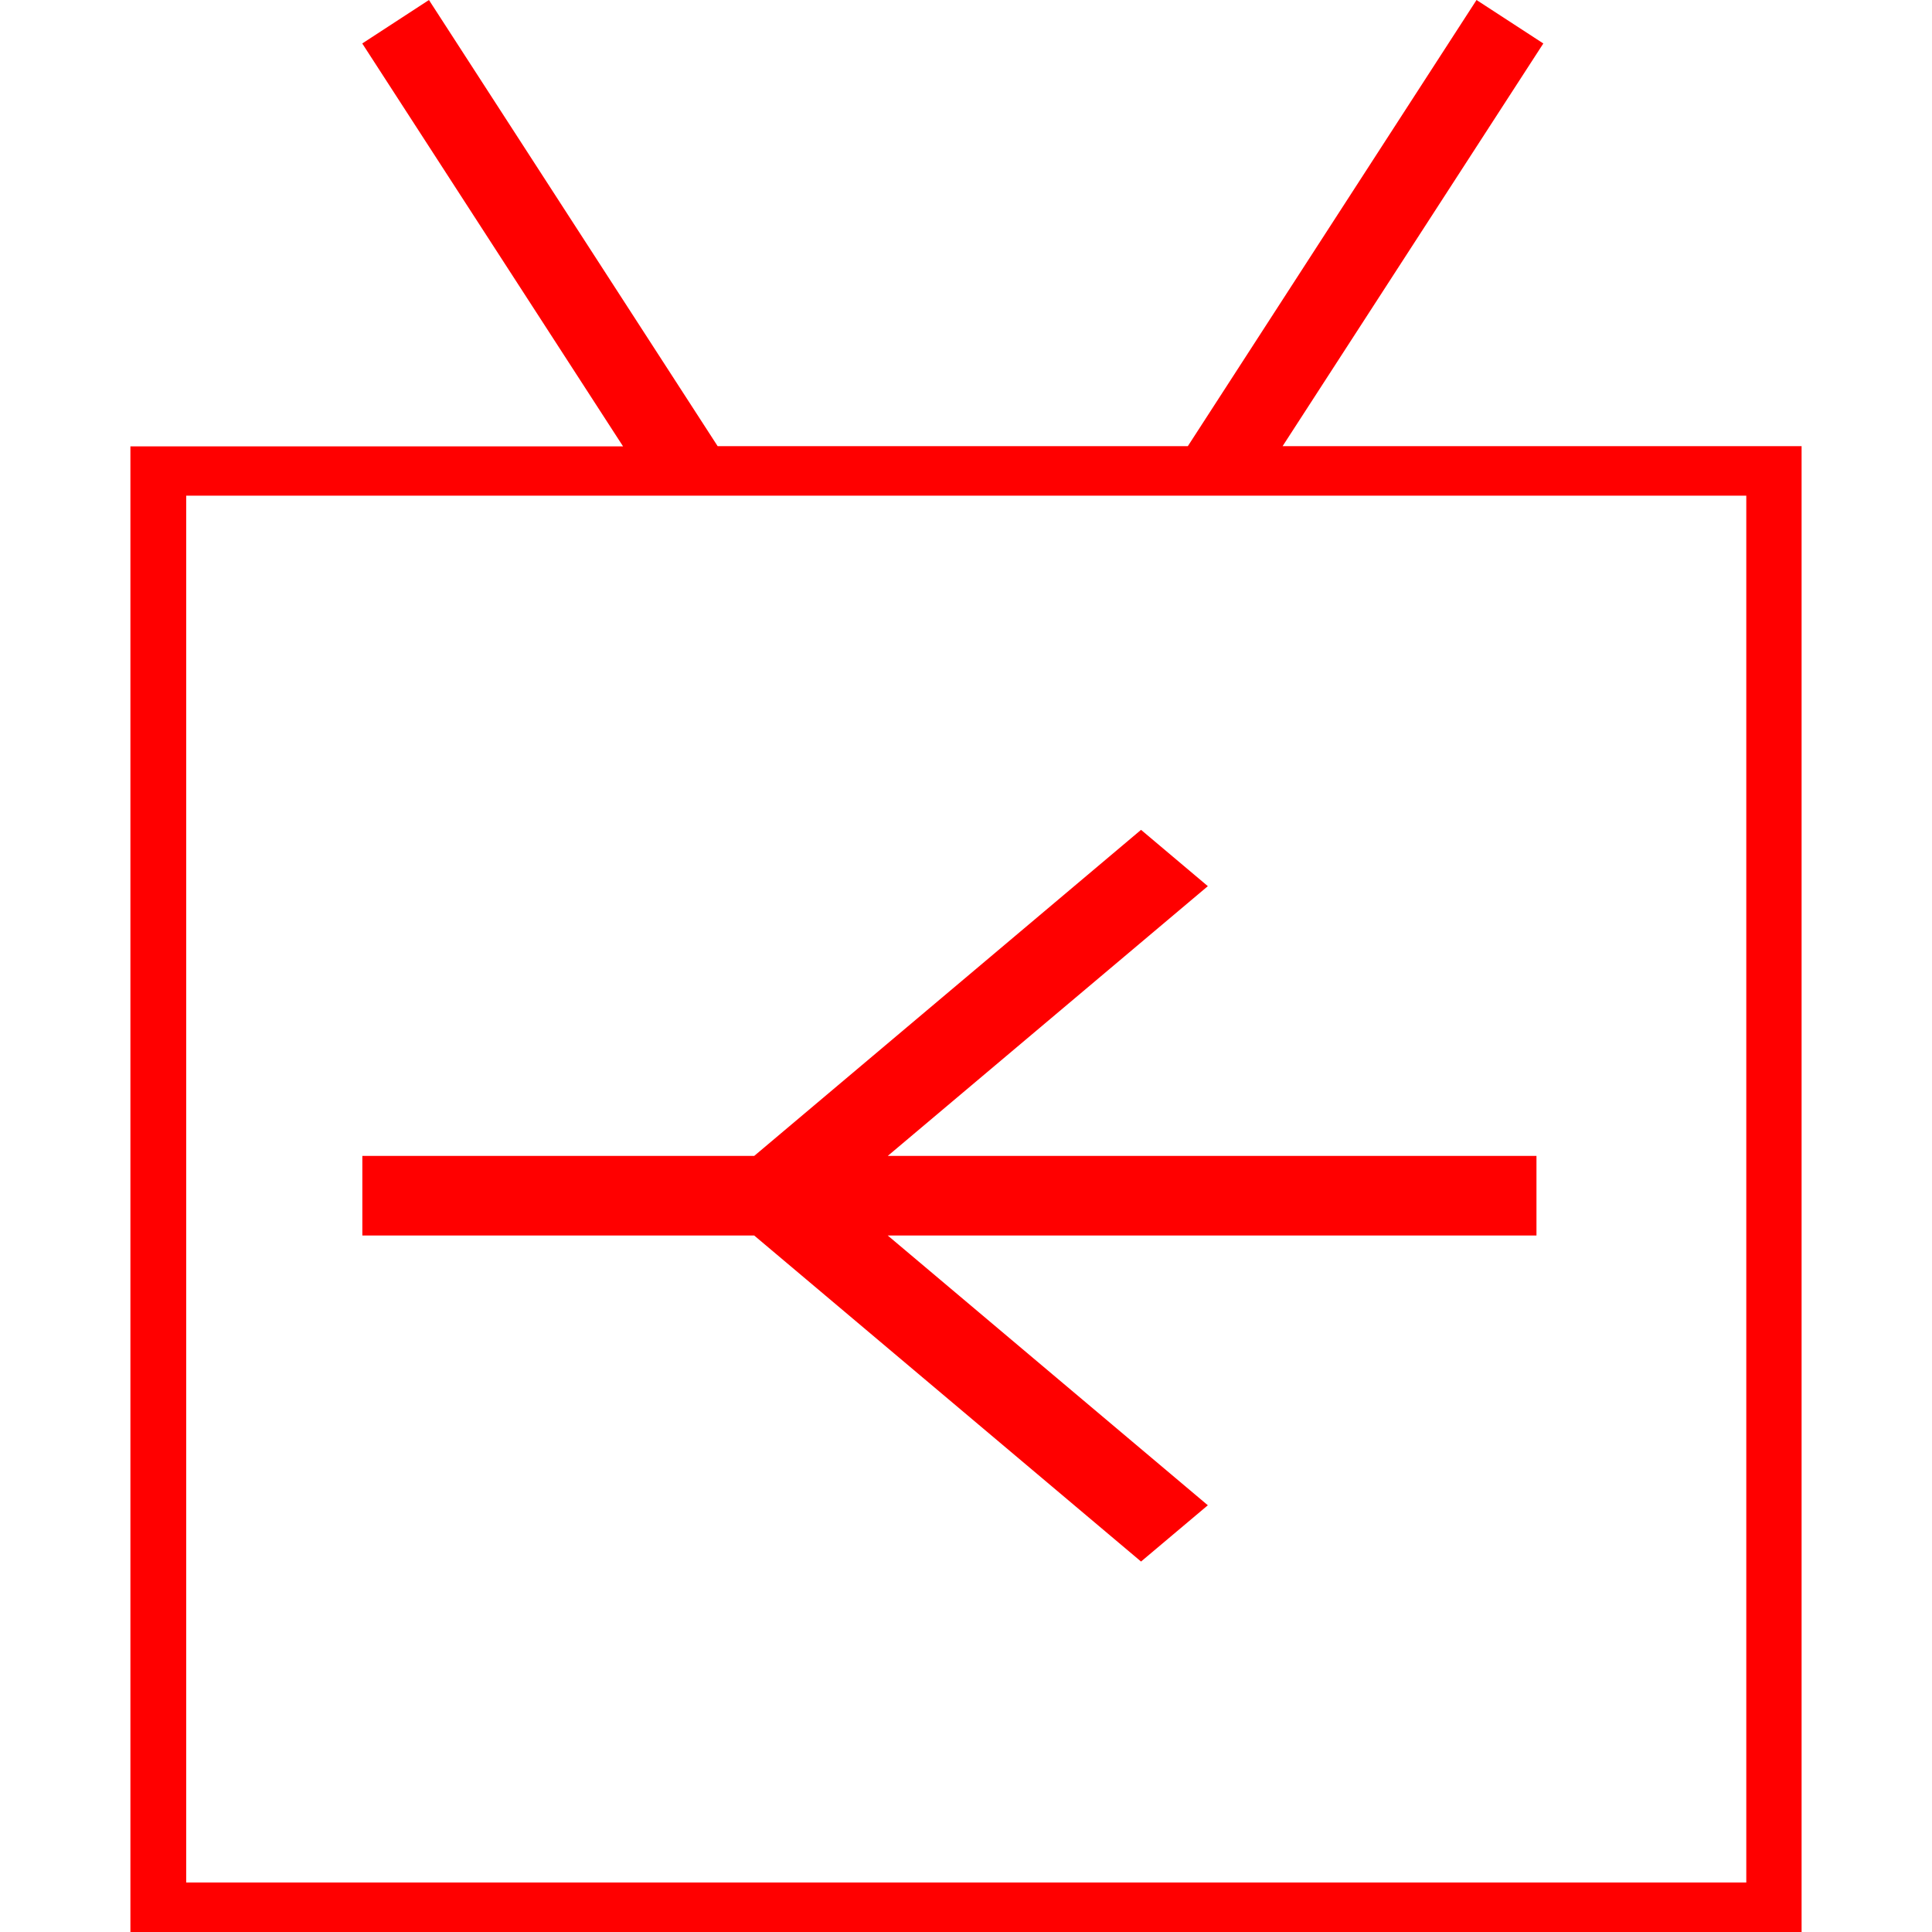
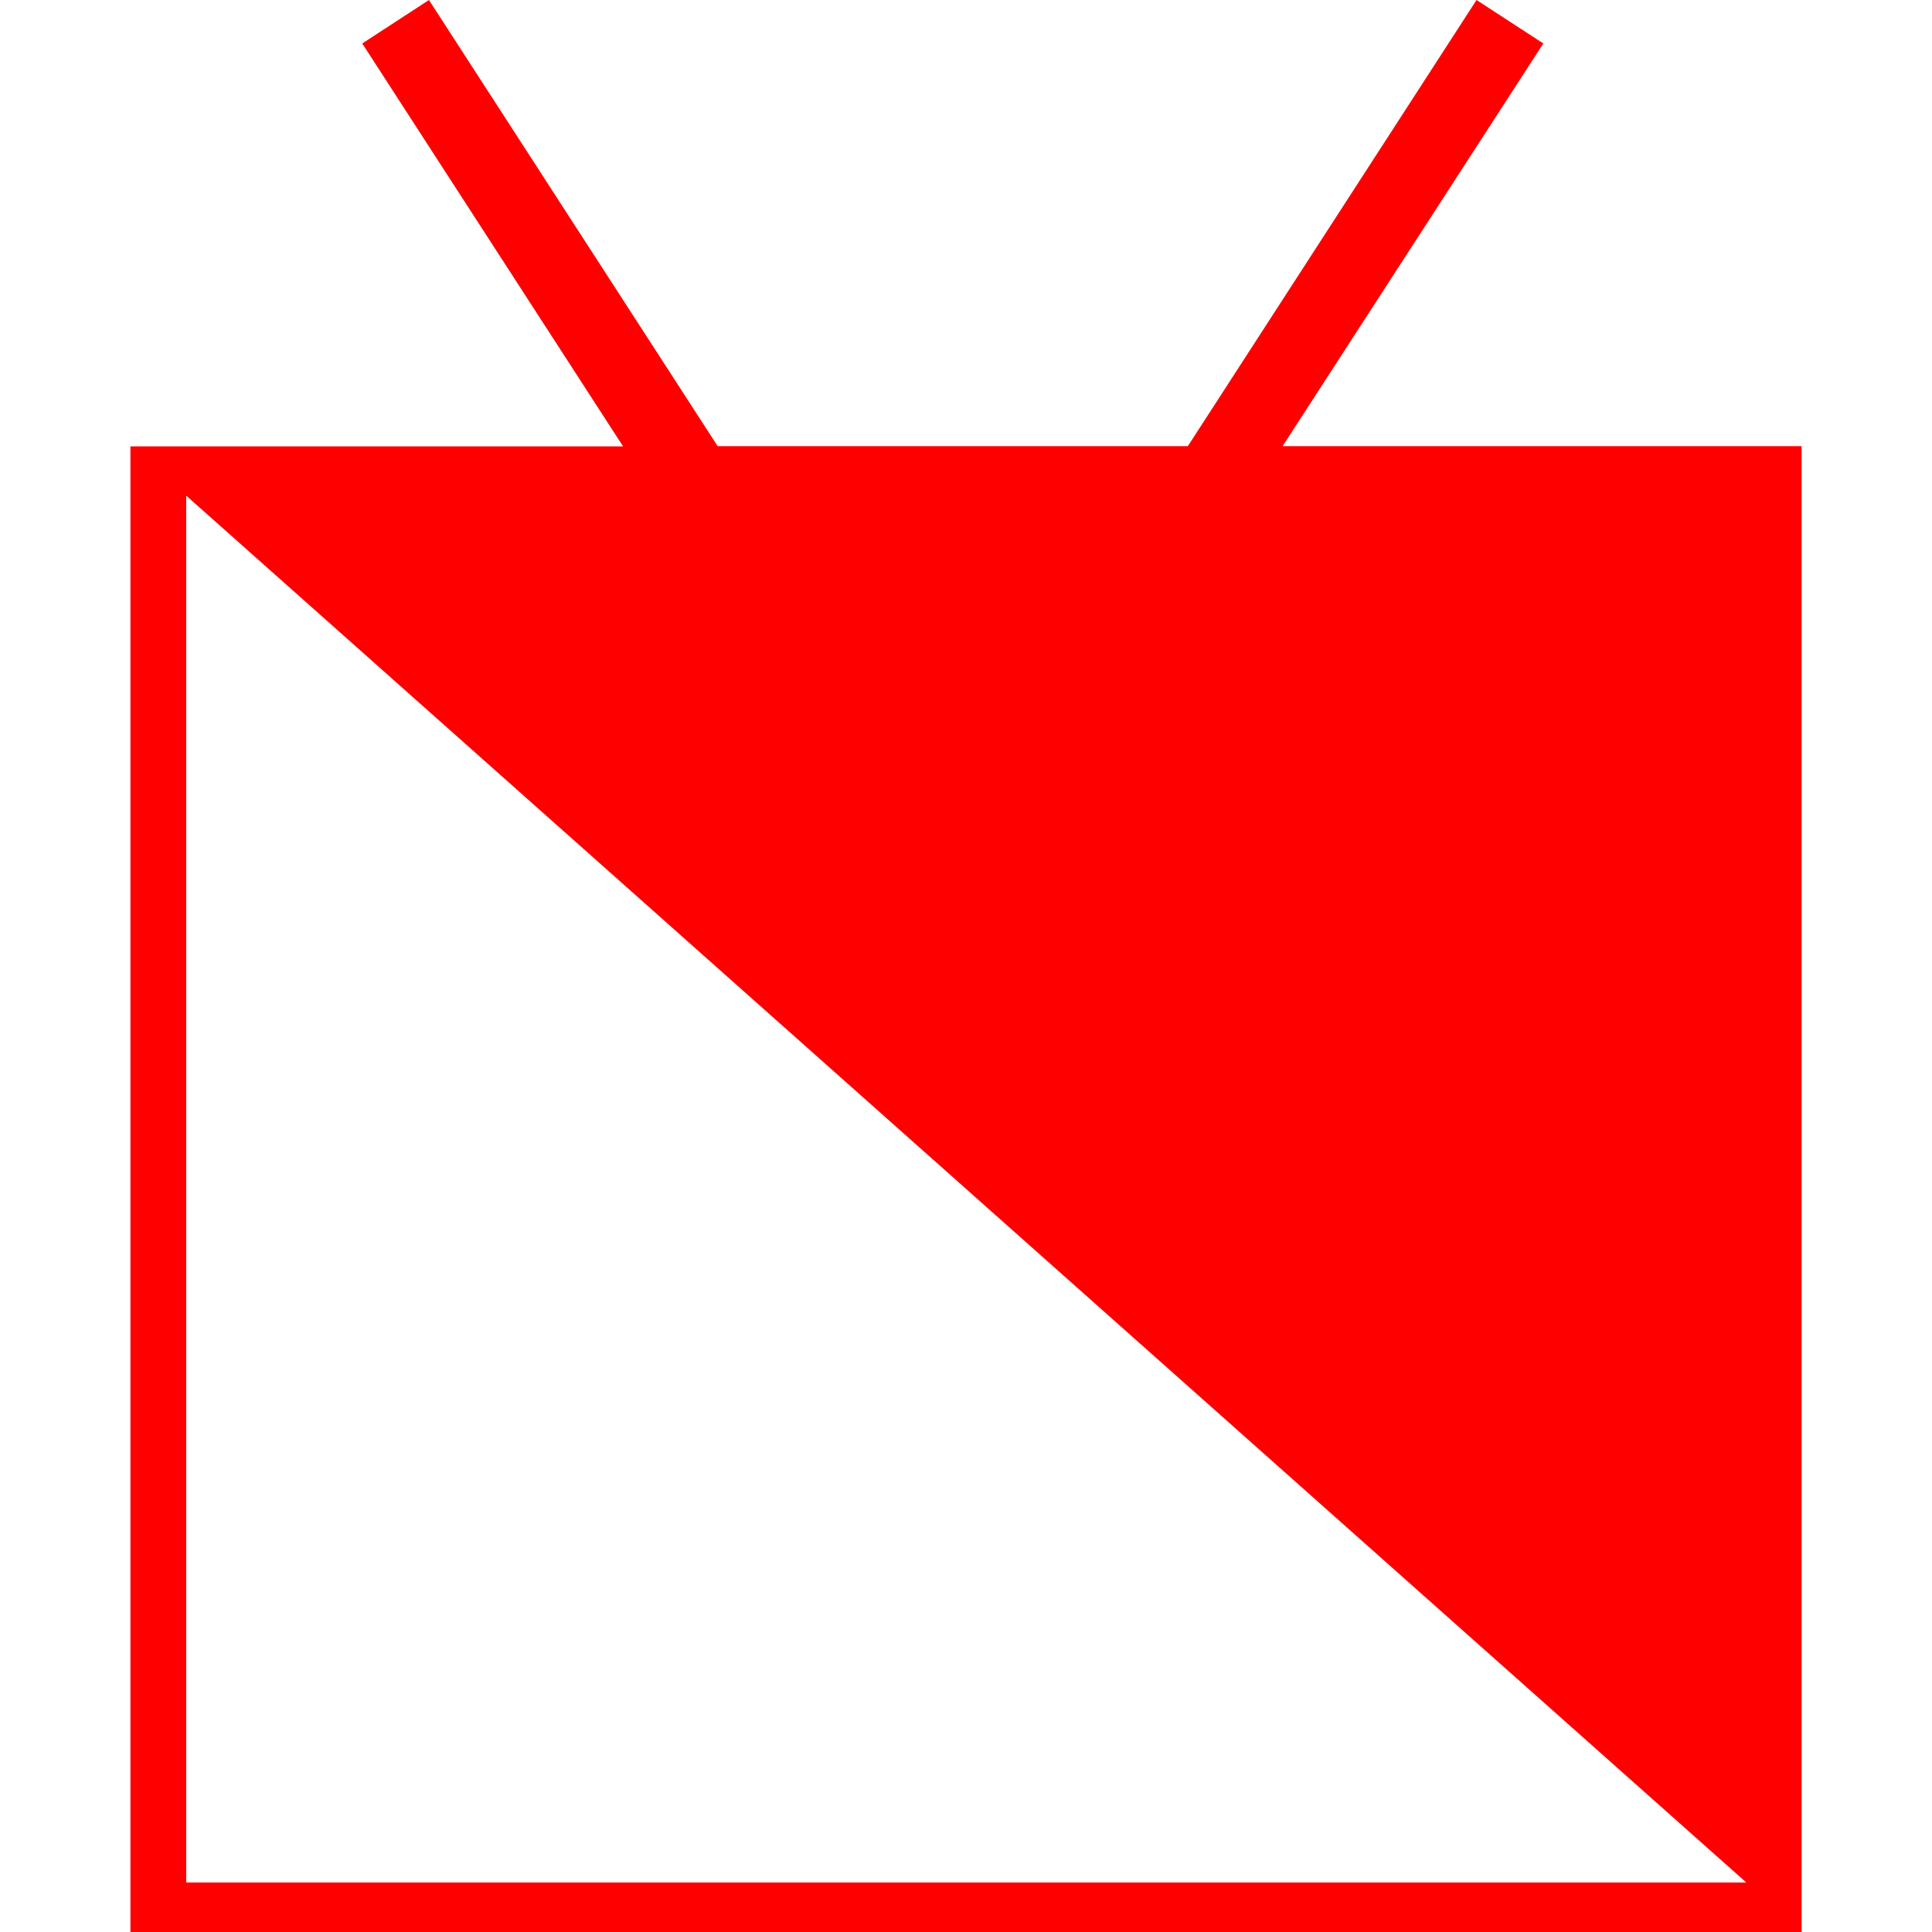
<svg xmlns="http://www.w3.org/2000/svg" id="图层_1" data-name="图层 1" viewBox="0 0 400 400">
  <defs>
    <style>.cls-1{fill:red;}</style>
  </defs>
-   <polygon class="cls-1" points="236.24 323.3 250.07 311.65 183.8 255.8 318.11 255.8 318.11 239.32 183.8 239.32 250.07 183.47 236.24 171.81 156.15 239.32 75.02 239.32 75.02 255.8 156.15 255.8 236.24 323.3" />
-   <path class="cls-1" d="M265.55,92.37,319.53,9,305.7,0,245.93,92.37H148.58L88.81,0,75,9l54,83.42H27V400H373V92.37Zm96,297.38h-323V102.62h323Z" />
+   <path class="cls-1" d="M265.55,92.37,319.53,9,305.7,0,245.93,92.37H148.58L88.81,0,75,9l54,83.42H27V400H373V92.37Zm96,297.38h-323V102.62Z" />
</svg>